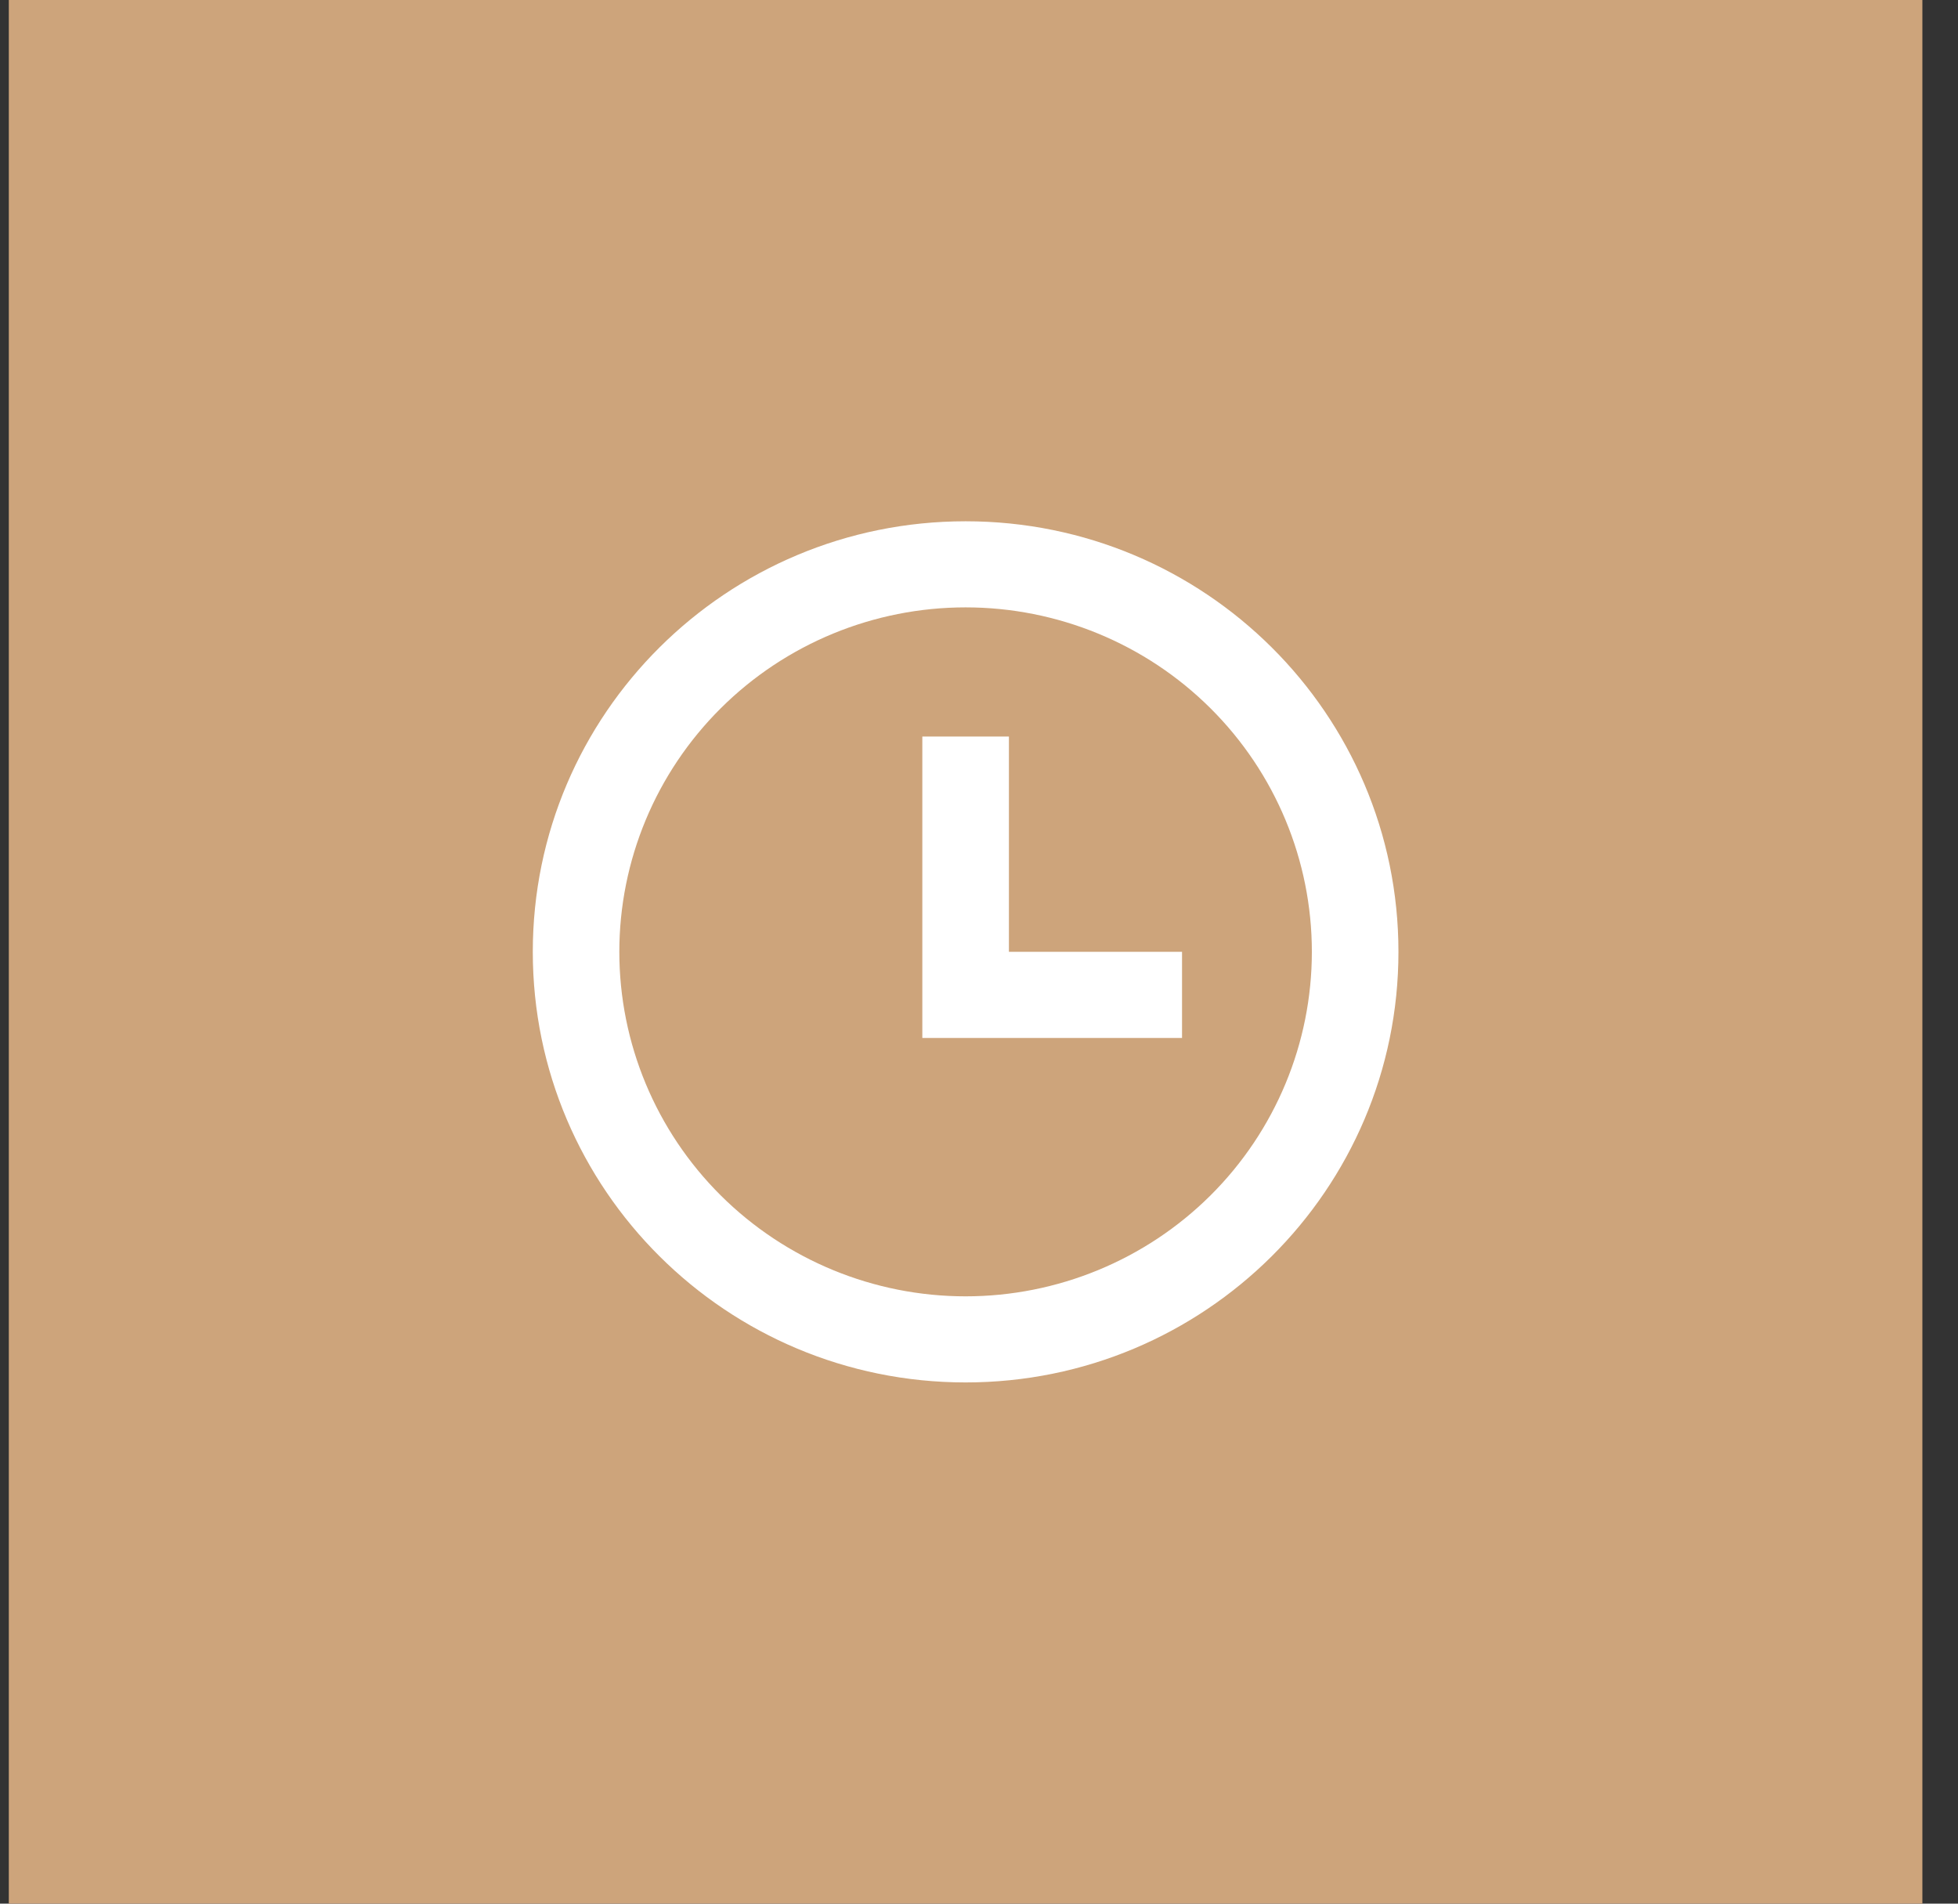
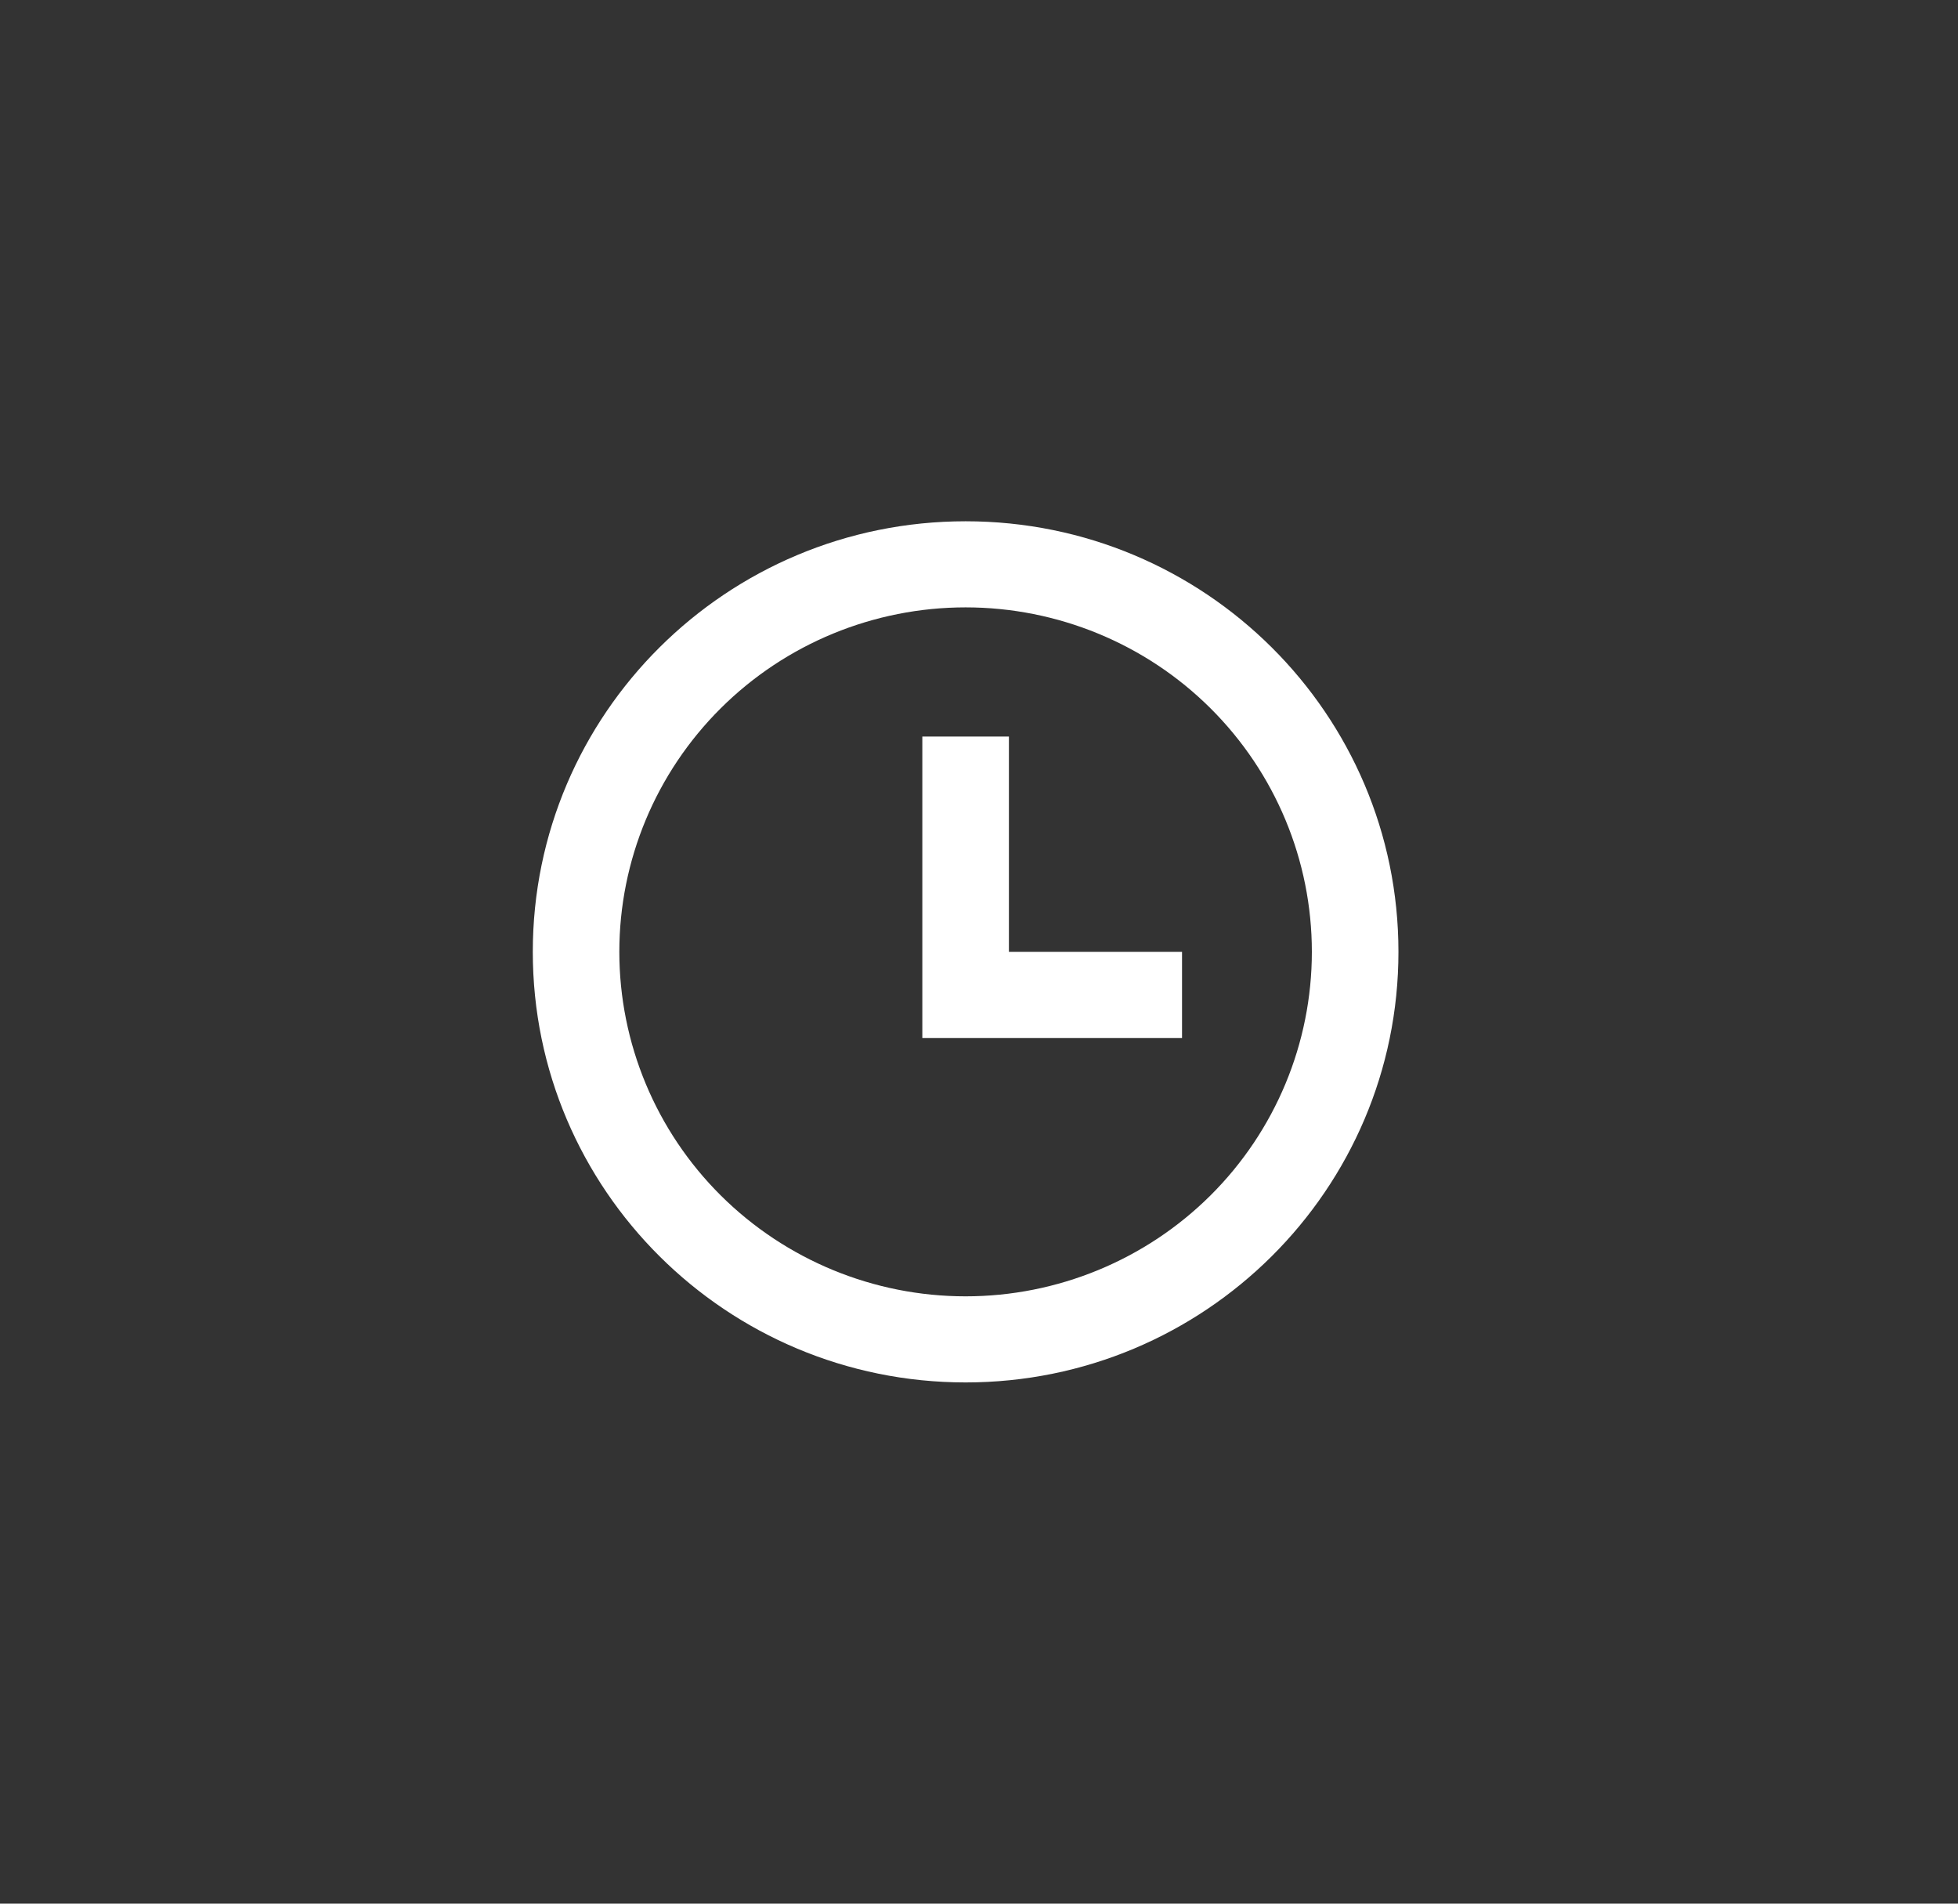
<svg xmlns="http://www.w3.org/2000/svg" width="36" height="35" viewBox="0 0 36 35" fill="none">
  <rect x="0" y="0" width="36" height="35" fill="#333333" stroke="none" />
-   <rect x="0.162" width="35.183" height="35" fill="#CDA47B" />
-   <path d="M17.754 25.417C13.359 25.417 9.796 21.872 9.796 17.5C9.796 13.128 13.359 9.584 17.754 9.584C22.149 9.584 25.712 13.128 25.712 17.5C25.712 21.872 22.149 25.417 17.754 25.417ZM17.754 23.834C19.442 23.834 21.062 23.166 22.256 21.979C23.45 20.791 24.12 19.18 24.12 17.5C24.12 15.82 23.45 14.21 22.256 13.022C21.062 11.834 19.442 11.167 17.754 11.167C16.065 11.167 14.446 11.834 13.252 13.022C12.058 14.21 11.387 15.82 11.387 17.5C11.387 19.18 12.058 20.791 13.252 21.979C14.446 23.166 16.065 23.834 17.754 23.834ZM18.55 17.5H21.733V19.084H16.958V13.542H18.55V17.5Z" fill="white" />
+   <path d="M17.754 25.417C13.359 25.417 9.796 21.872 9.796 17.5C9.796 13.128 13.359 9.584 17.754 9.584C22.149 9.584 25.712 13.128 25.712 17.5C25.712 21.872 22.149 25.417 17.754 25.417ZM17.754 23.834C19.442 23.834 21.062 23.166 22.256 21.979C23.45 20.791 24.12 19.18 24.12 17.5C24.12 15.82 23.45 14.21 22.256 13.022C21.062 11.834 19.442 11.167 17.754 11.167C16.065 11.167 14.446 11.834 13.252 13.022C12.058 14.21 11.387 15.82 11.387 17.5C11.387 19.18 12.058 20.791 13.252 21.979C14.446 23.166 16.065 23.834 17.754 23.834ZM18.55 17.5H21.733V19.084H16.958V13.542H18.55V17.5" fill="white" />
</svg>